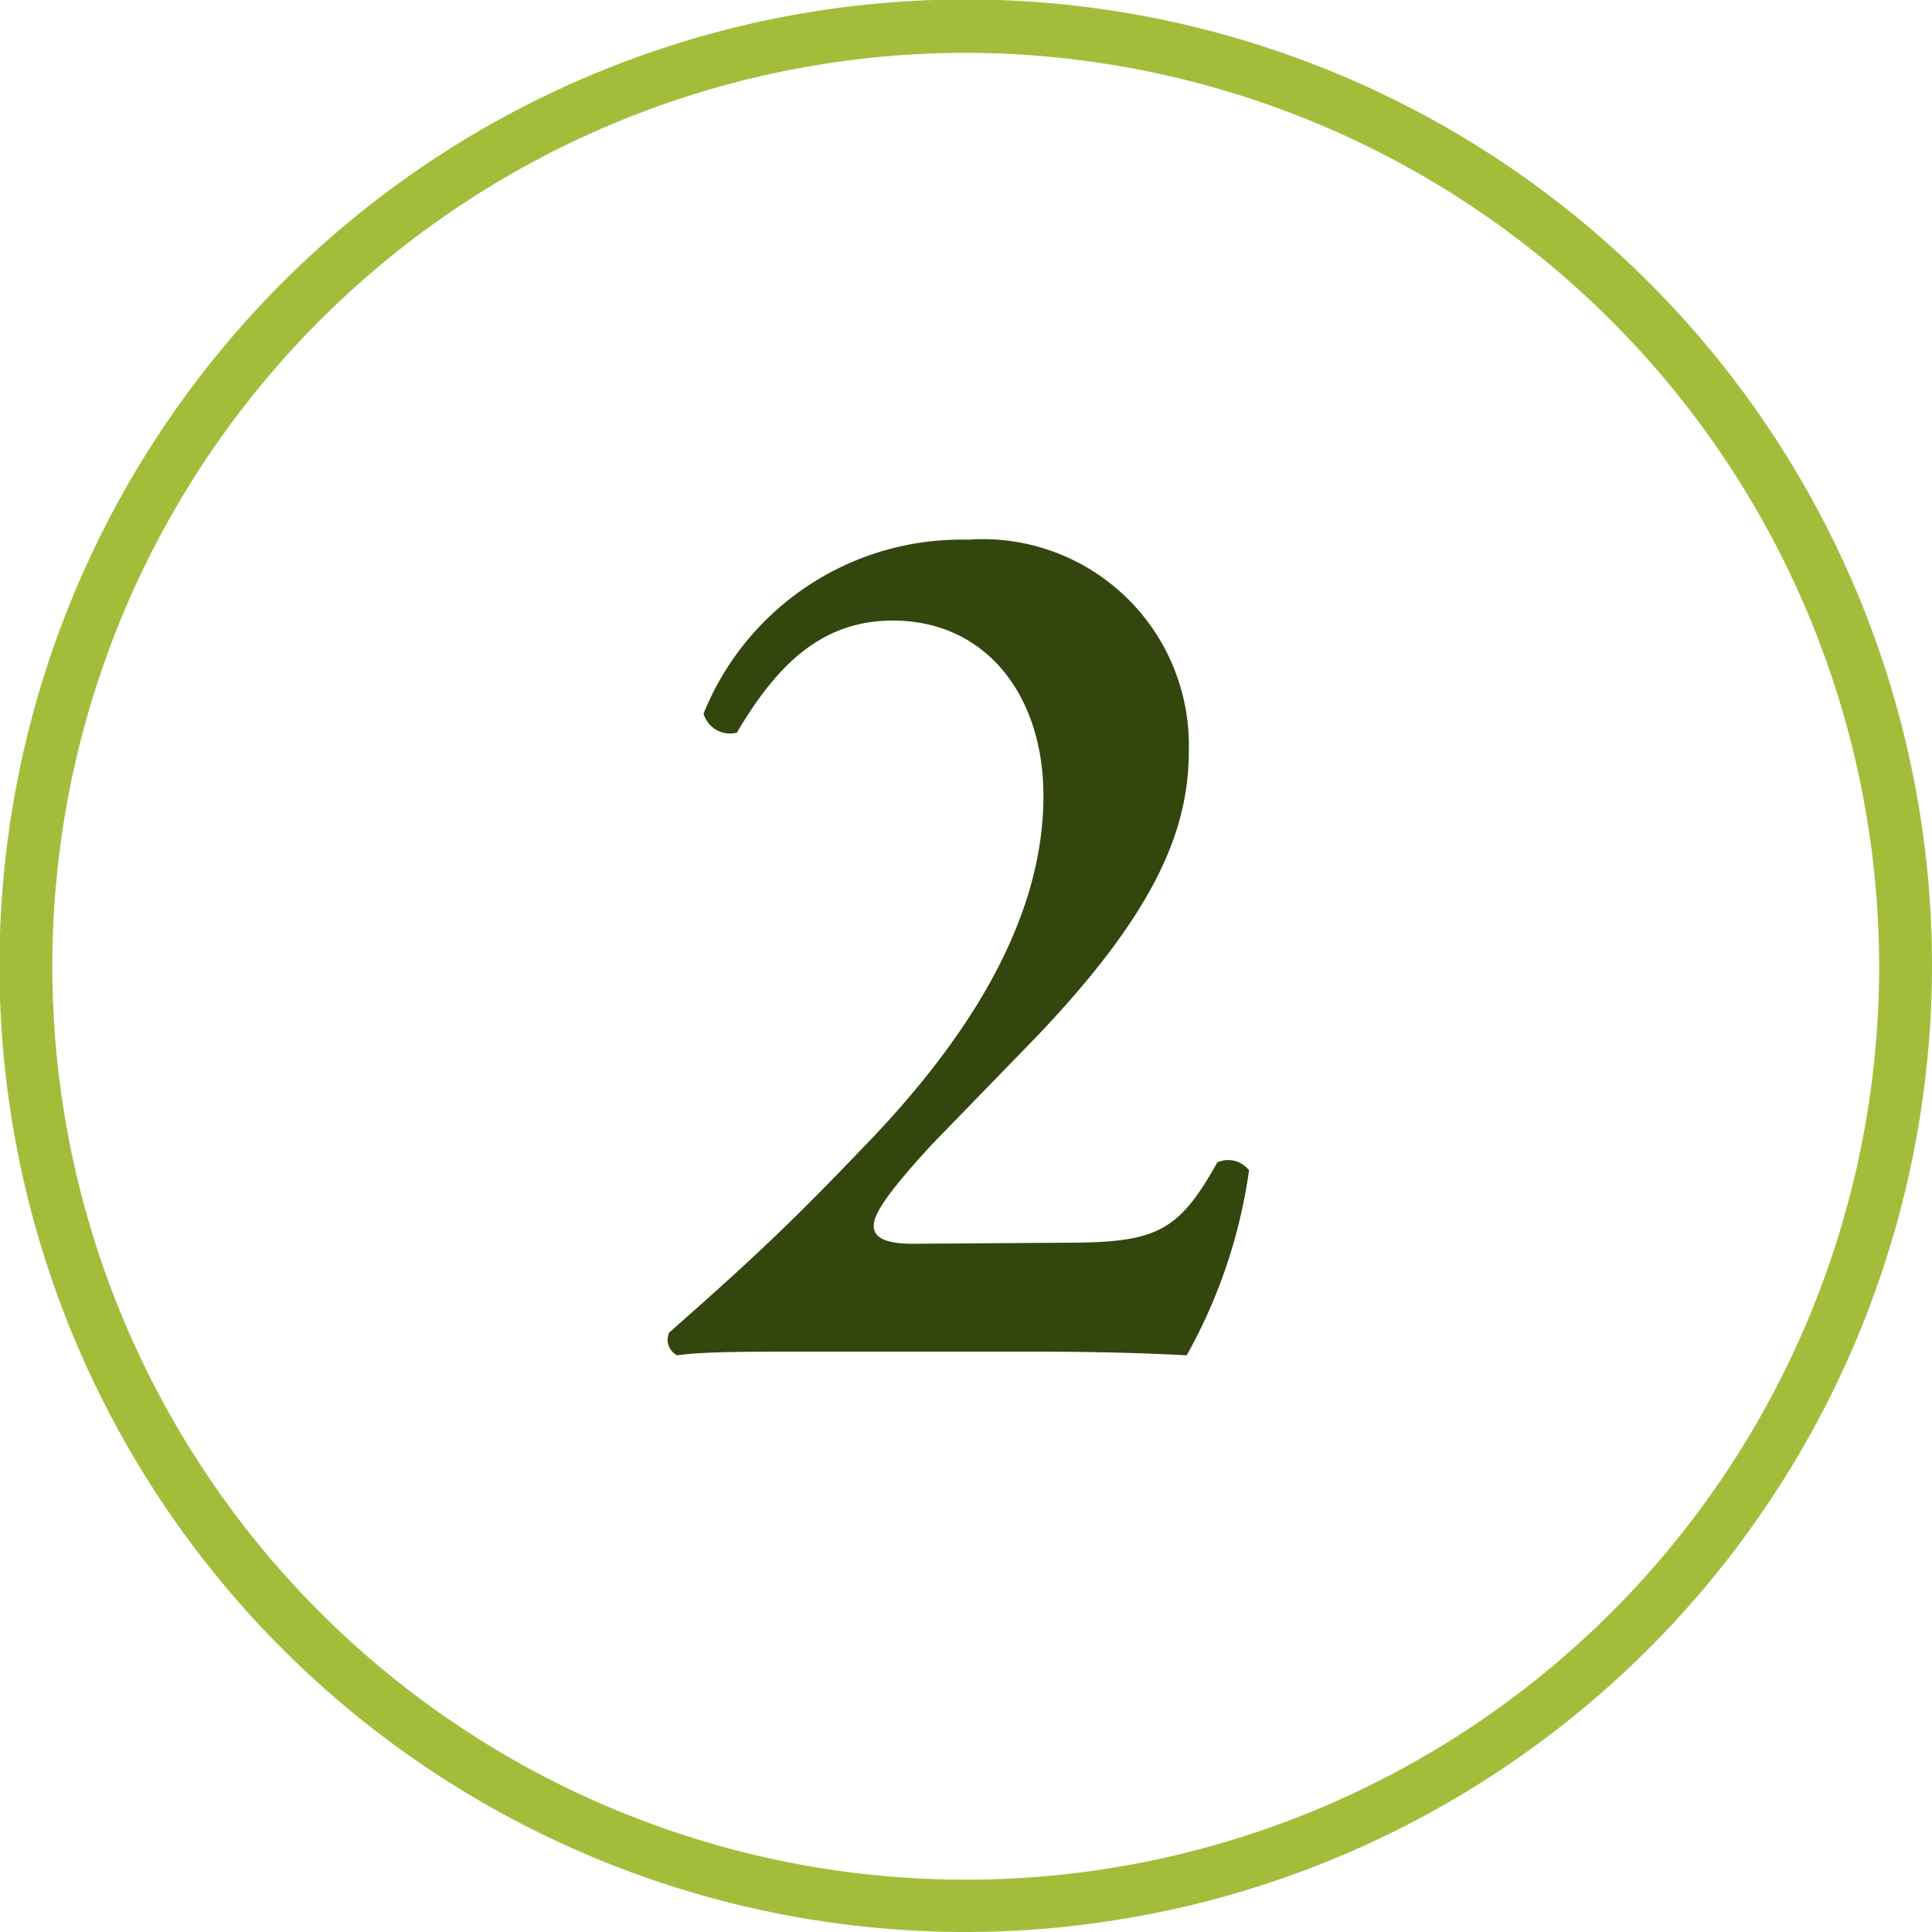
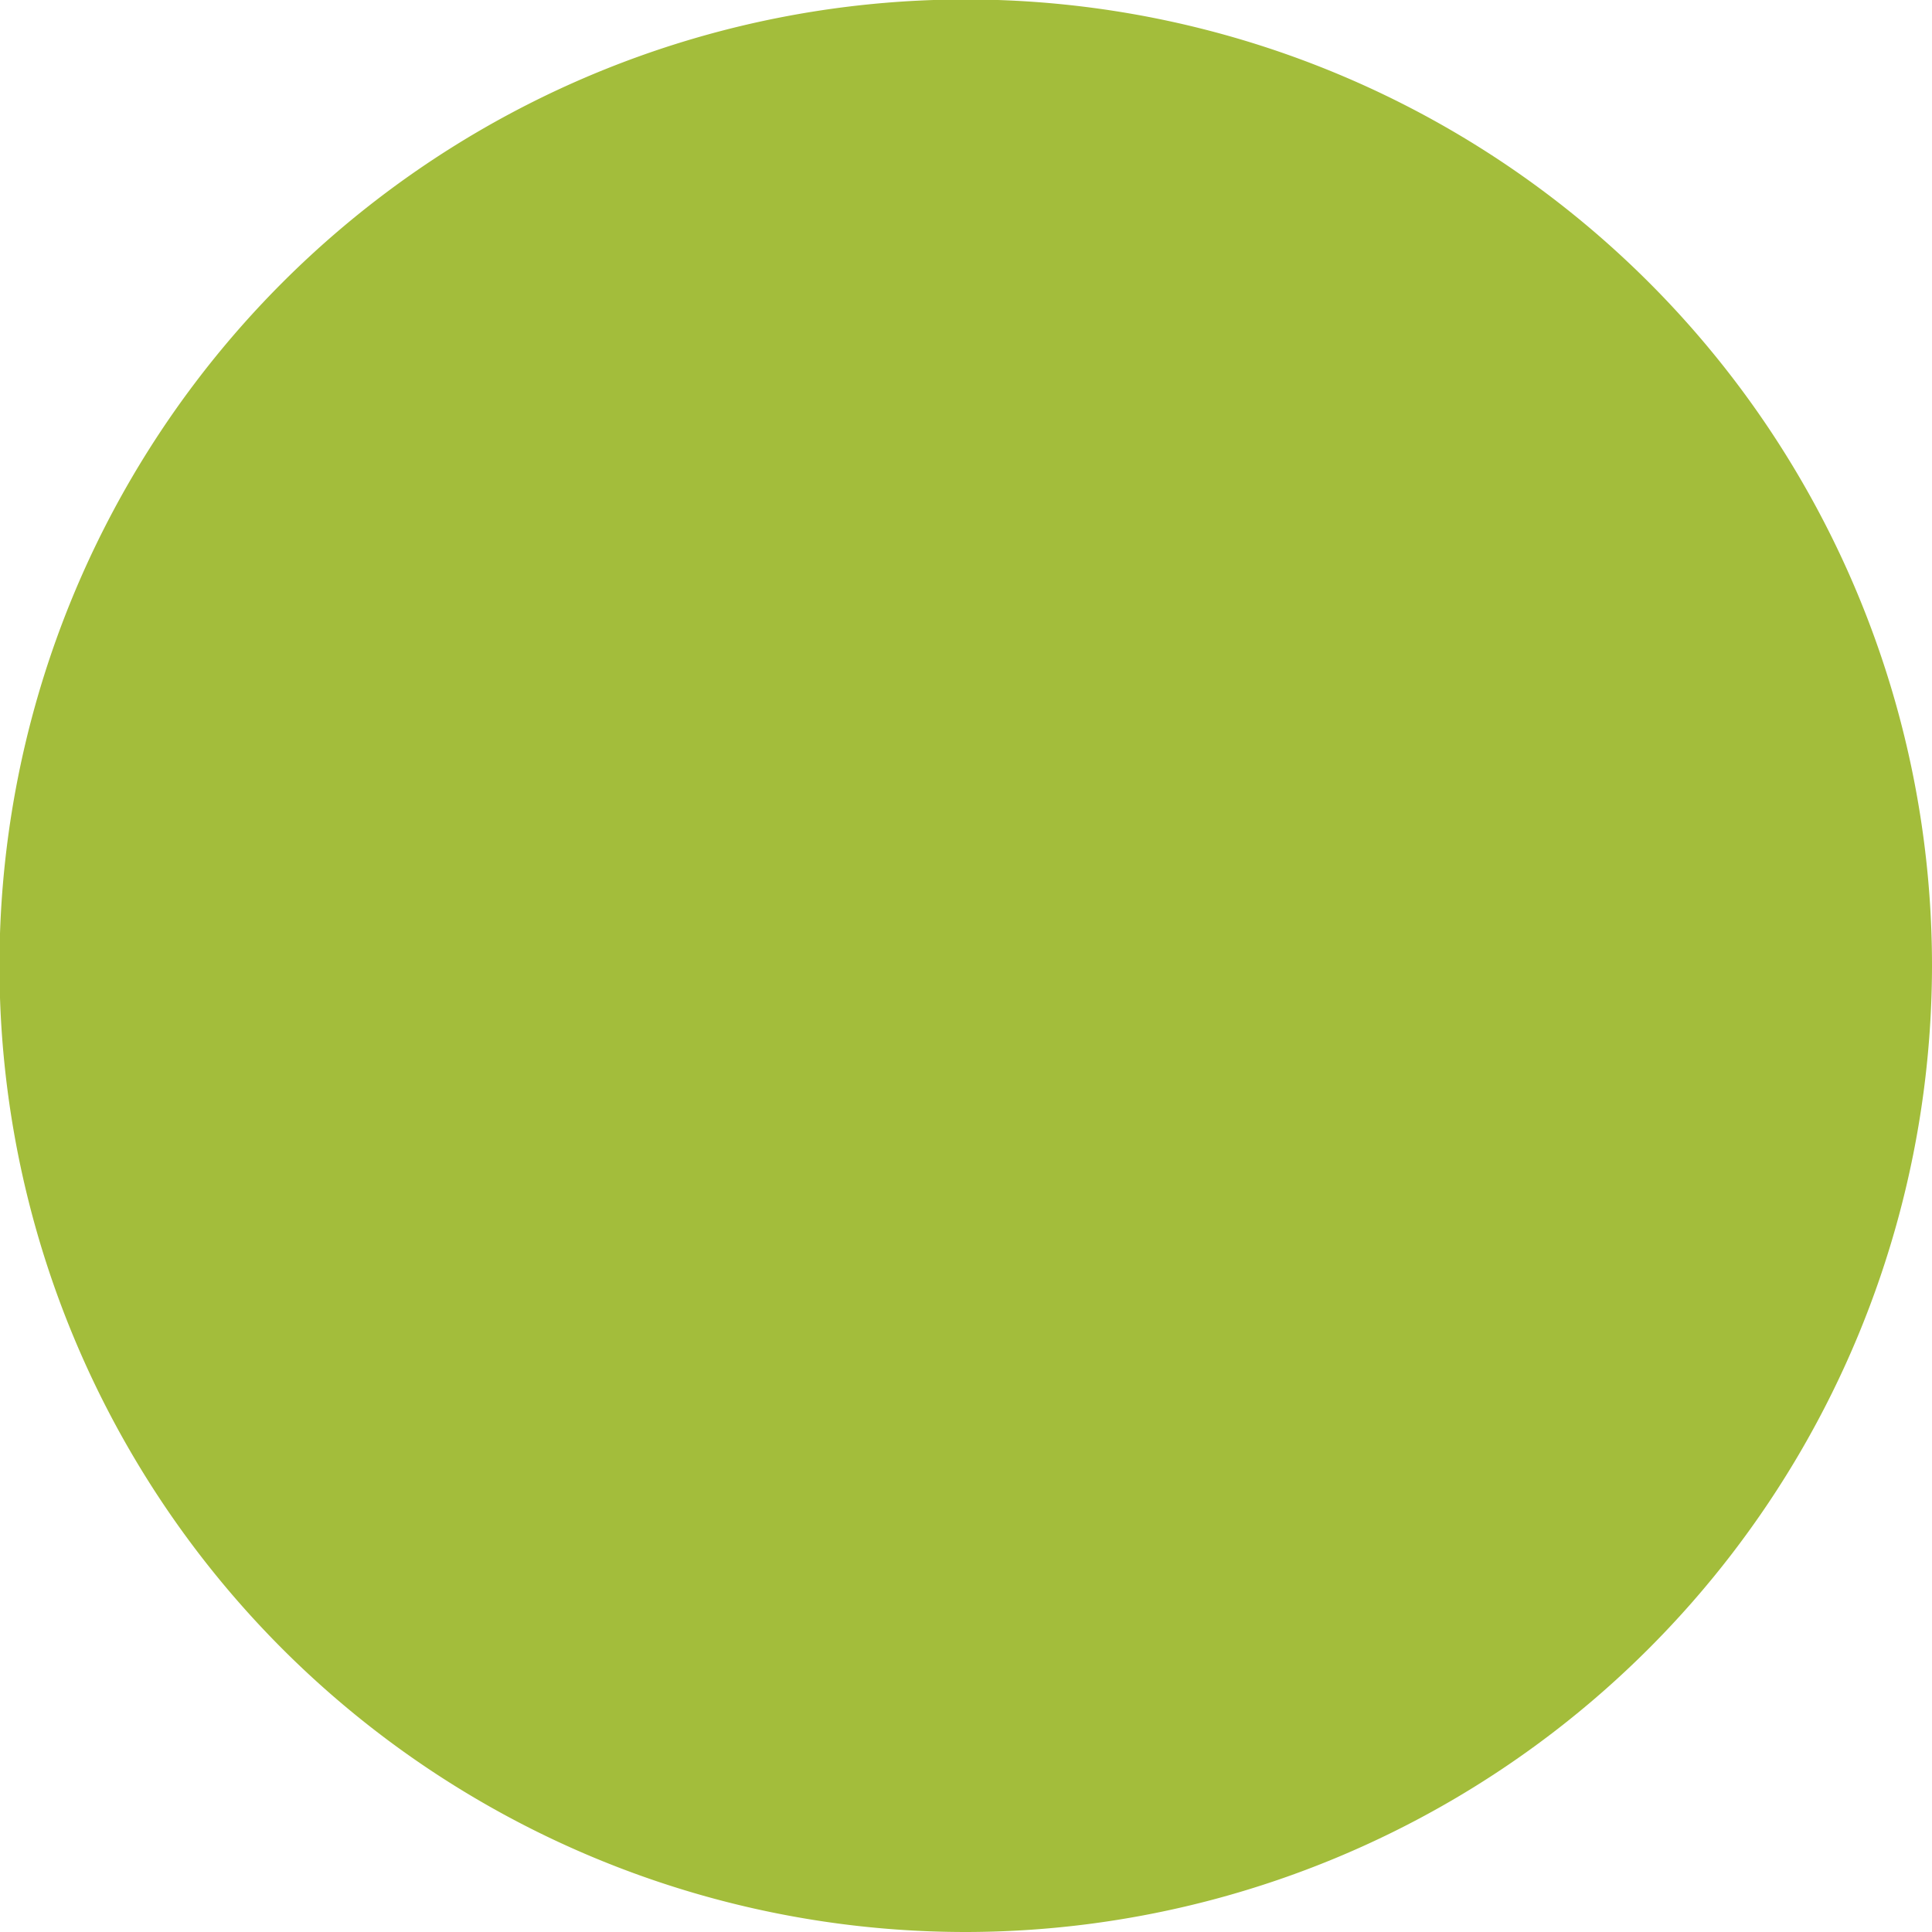
<svg xmlns="http://www.w3.org/2000/svg" viewBox="0 0 36.55 36.55">
  <defs>
    <style>.cls-1{fill:#a3bd3b;}.cls-2{fill:#33460e;}</style>
  </defs>
  <g id="Layer_2" data-name="Layer 2">
    <g id="Layer_3" data-name="Layer 3">
-       <path class="cls-1" d="M18.28,36.55A18.28,18.28,0,1,1,36.55,18.28,18.3,18.3,0,0,1,18.28,36.55ZM18.28,1A17.28,17.28,0,1,0,35.55,18.28,17.3,17.3,0,0,0,18.28,1Z" />
-       <path class="cls-2" d="M20.15,23.51c1.73,0,2.14-.2,2.88-1.52a.5.5,0,0,1,.6.15,10,10,0,0,1-1.18,3.5c-.93-.05-1.92-.07-3-.07h-4c-1.35,0-2.14,0-2.64.07a.33.33,0,0,1-.15-.43c1.3-1.15,2.14-1.9,3.6-3.43,1.83-1.87,3.48-4.2,3.48-6.72,0-1.92-1.1-3.32-2.85-3.32-1.37,0-2.21.87-2.95,2.12a.52.52,0,0,1-.63-.36,5.26,5.26,0,0,1,5-3.29,3.9,3.9,0,0,1,4.18,4c0,1.54-.68,3.08-2.84,5.36l-2,2.06c-1,1.08-1.12,1.39-1.12,1.56s.12.34.74.34Z" />
+       <path class="cls-1" d="M18.28,36.55A18.28,18.28,0,1,1,36.55,18.28,18.3,18.3,0,0,1,18.28,36.55ZM18.28,1Z" />
    </g>
  </g>
</svg>